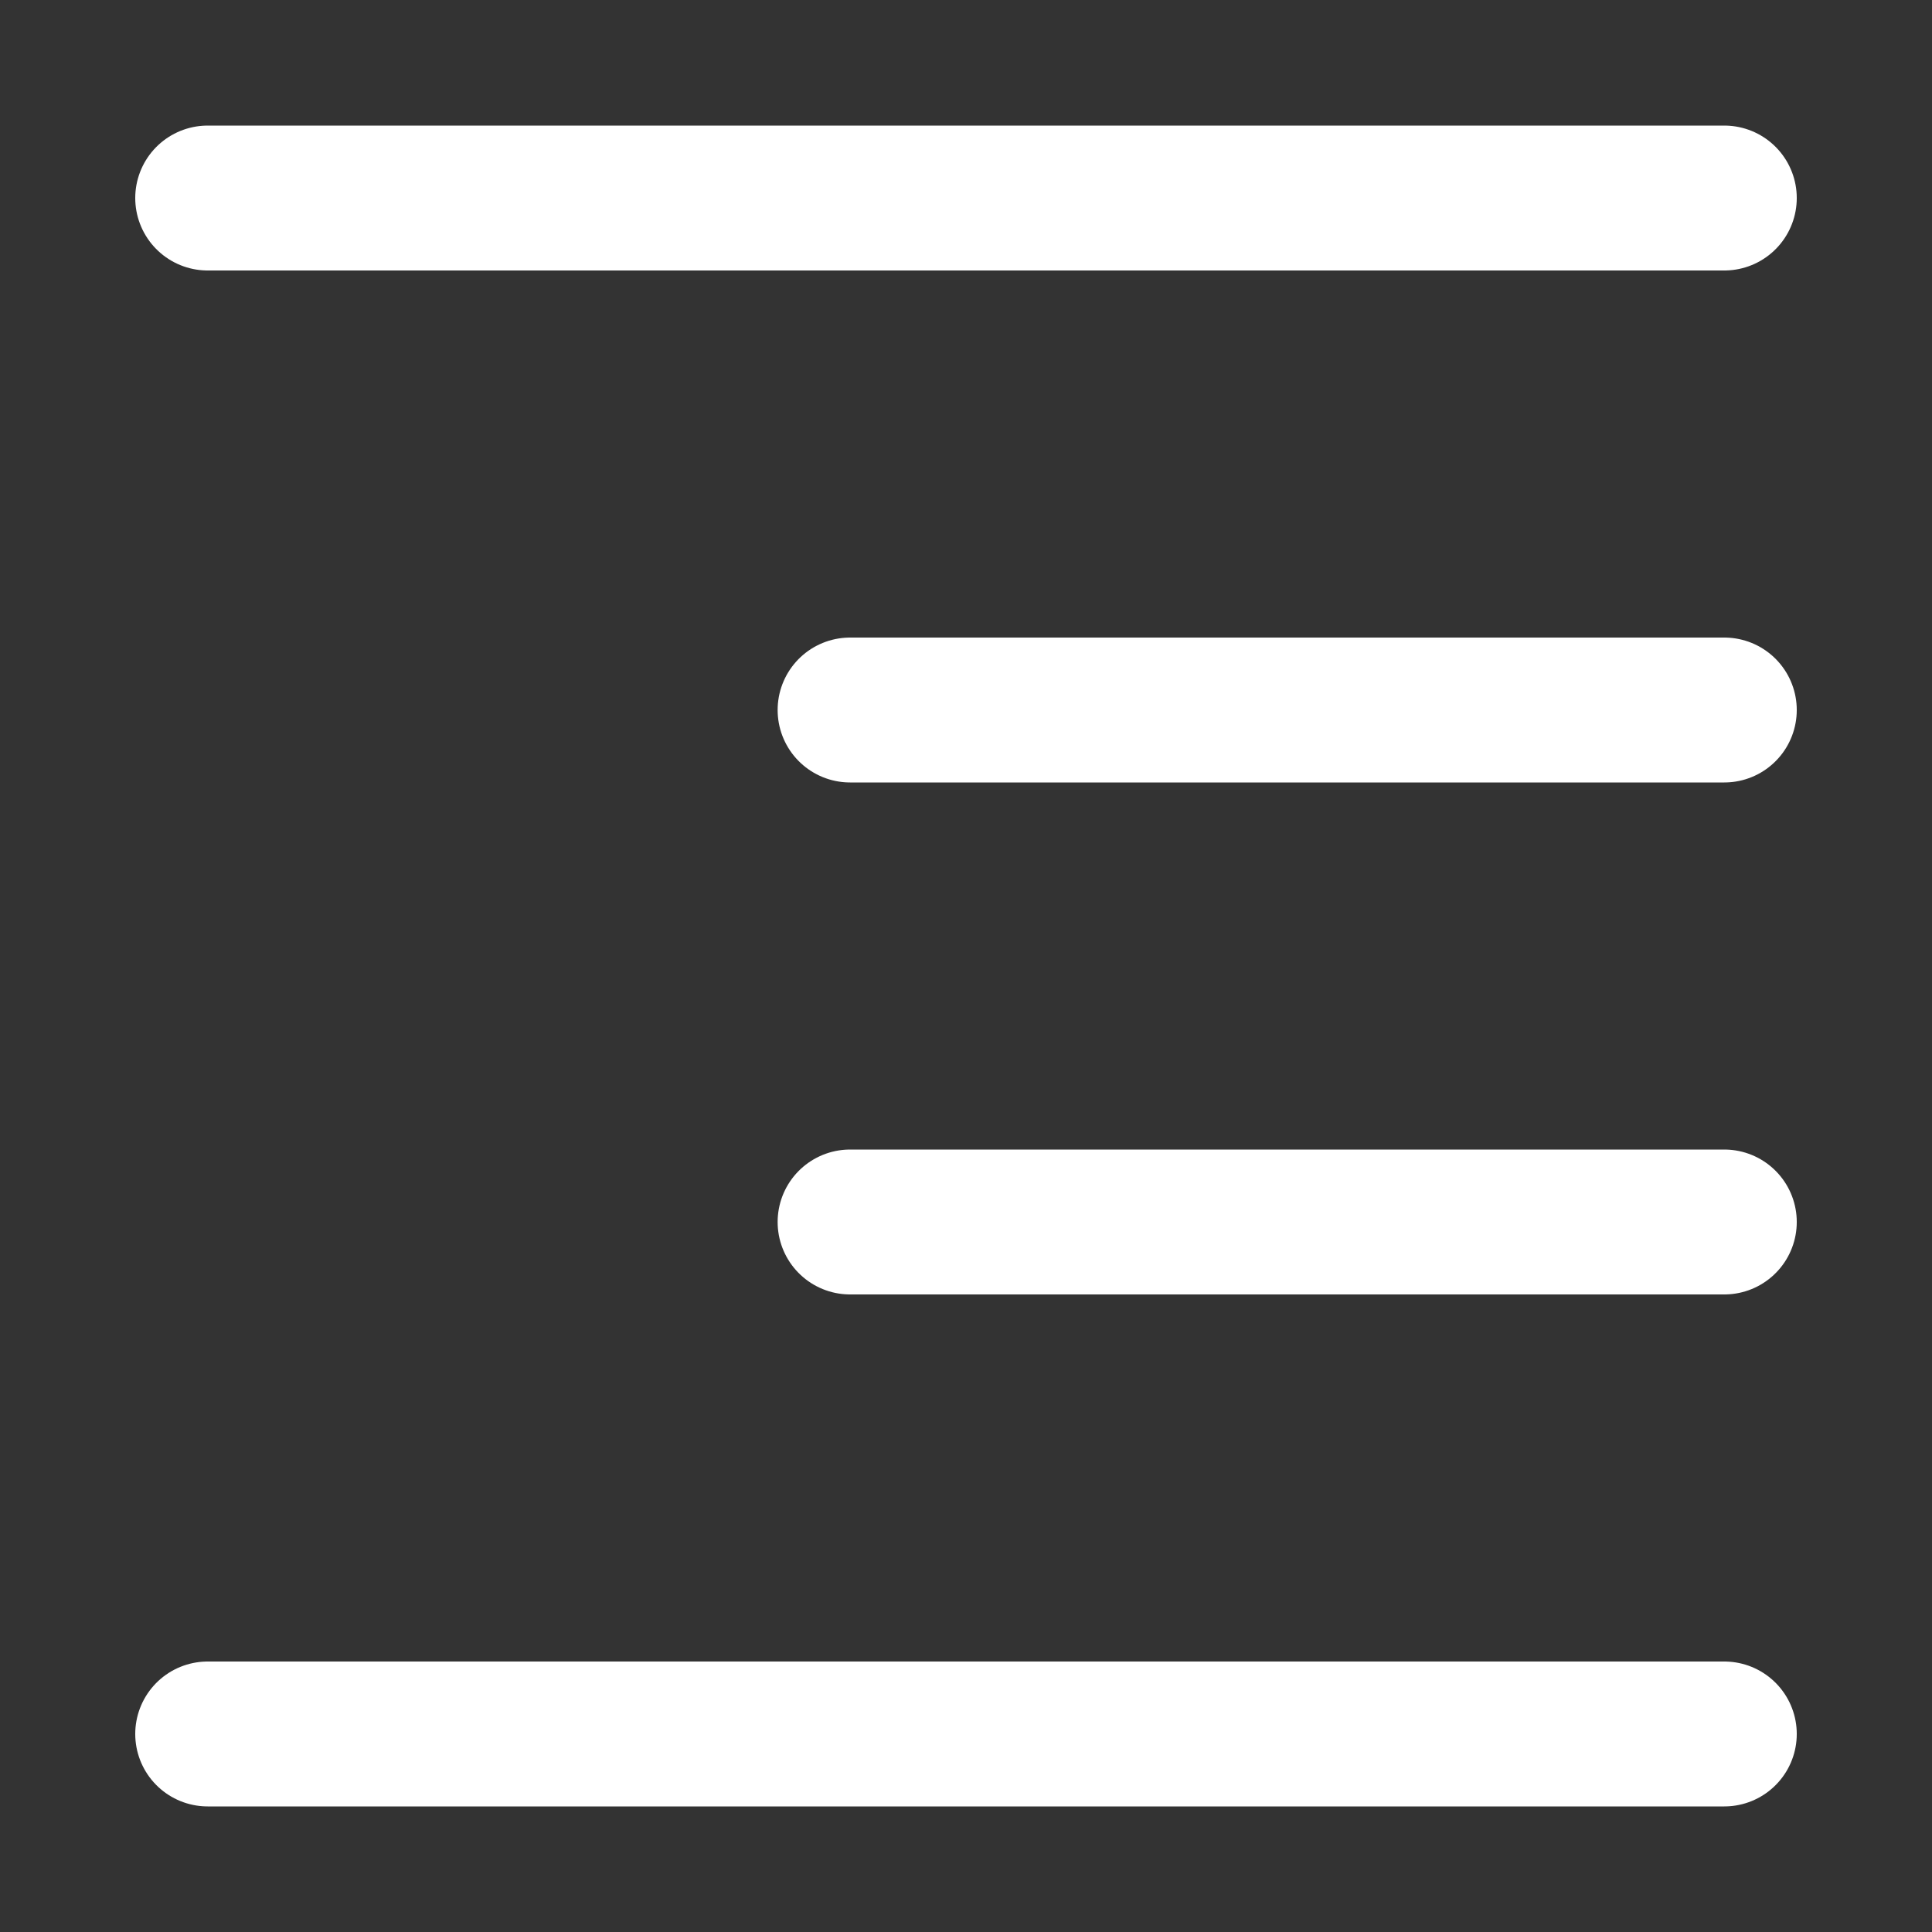
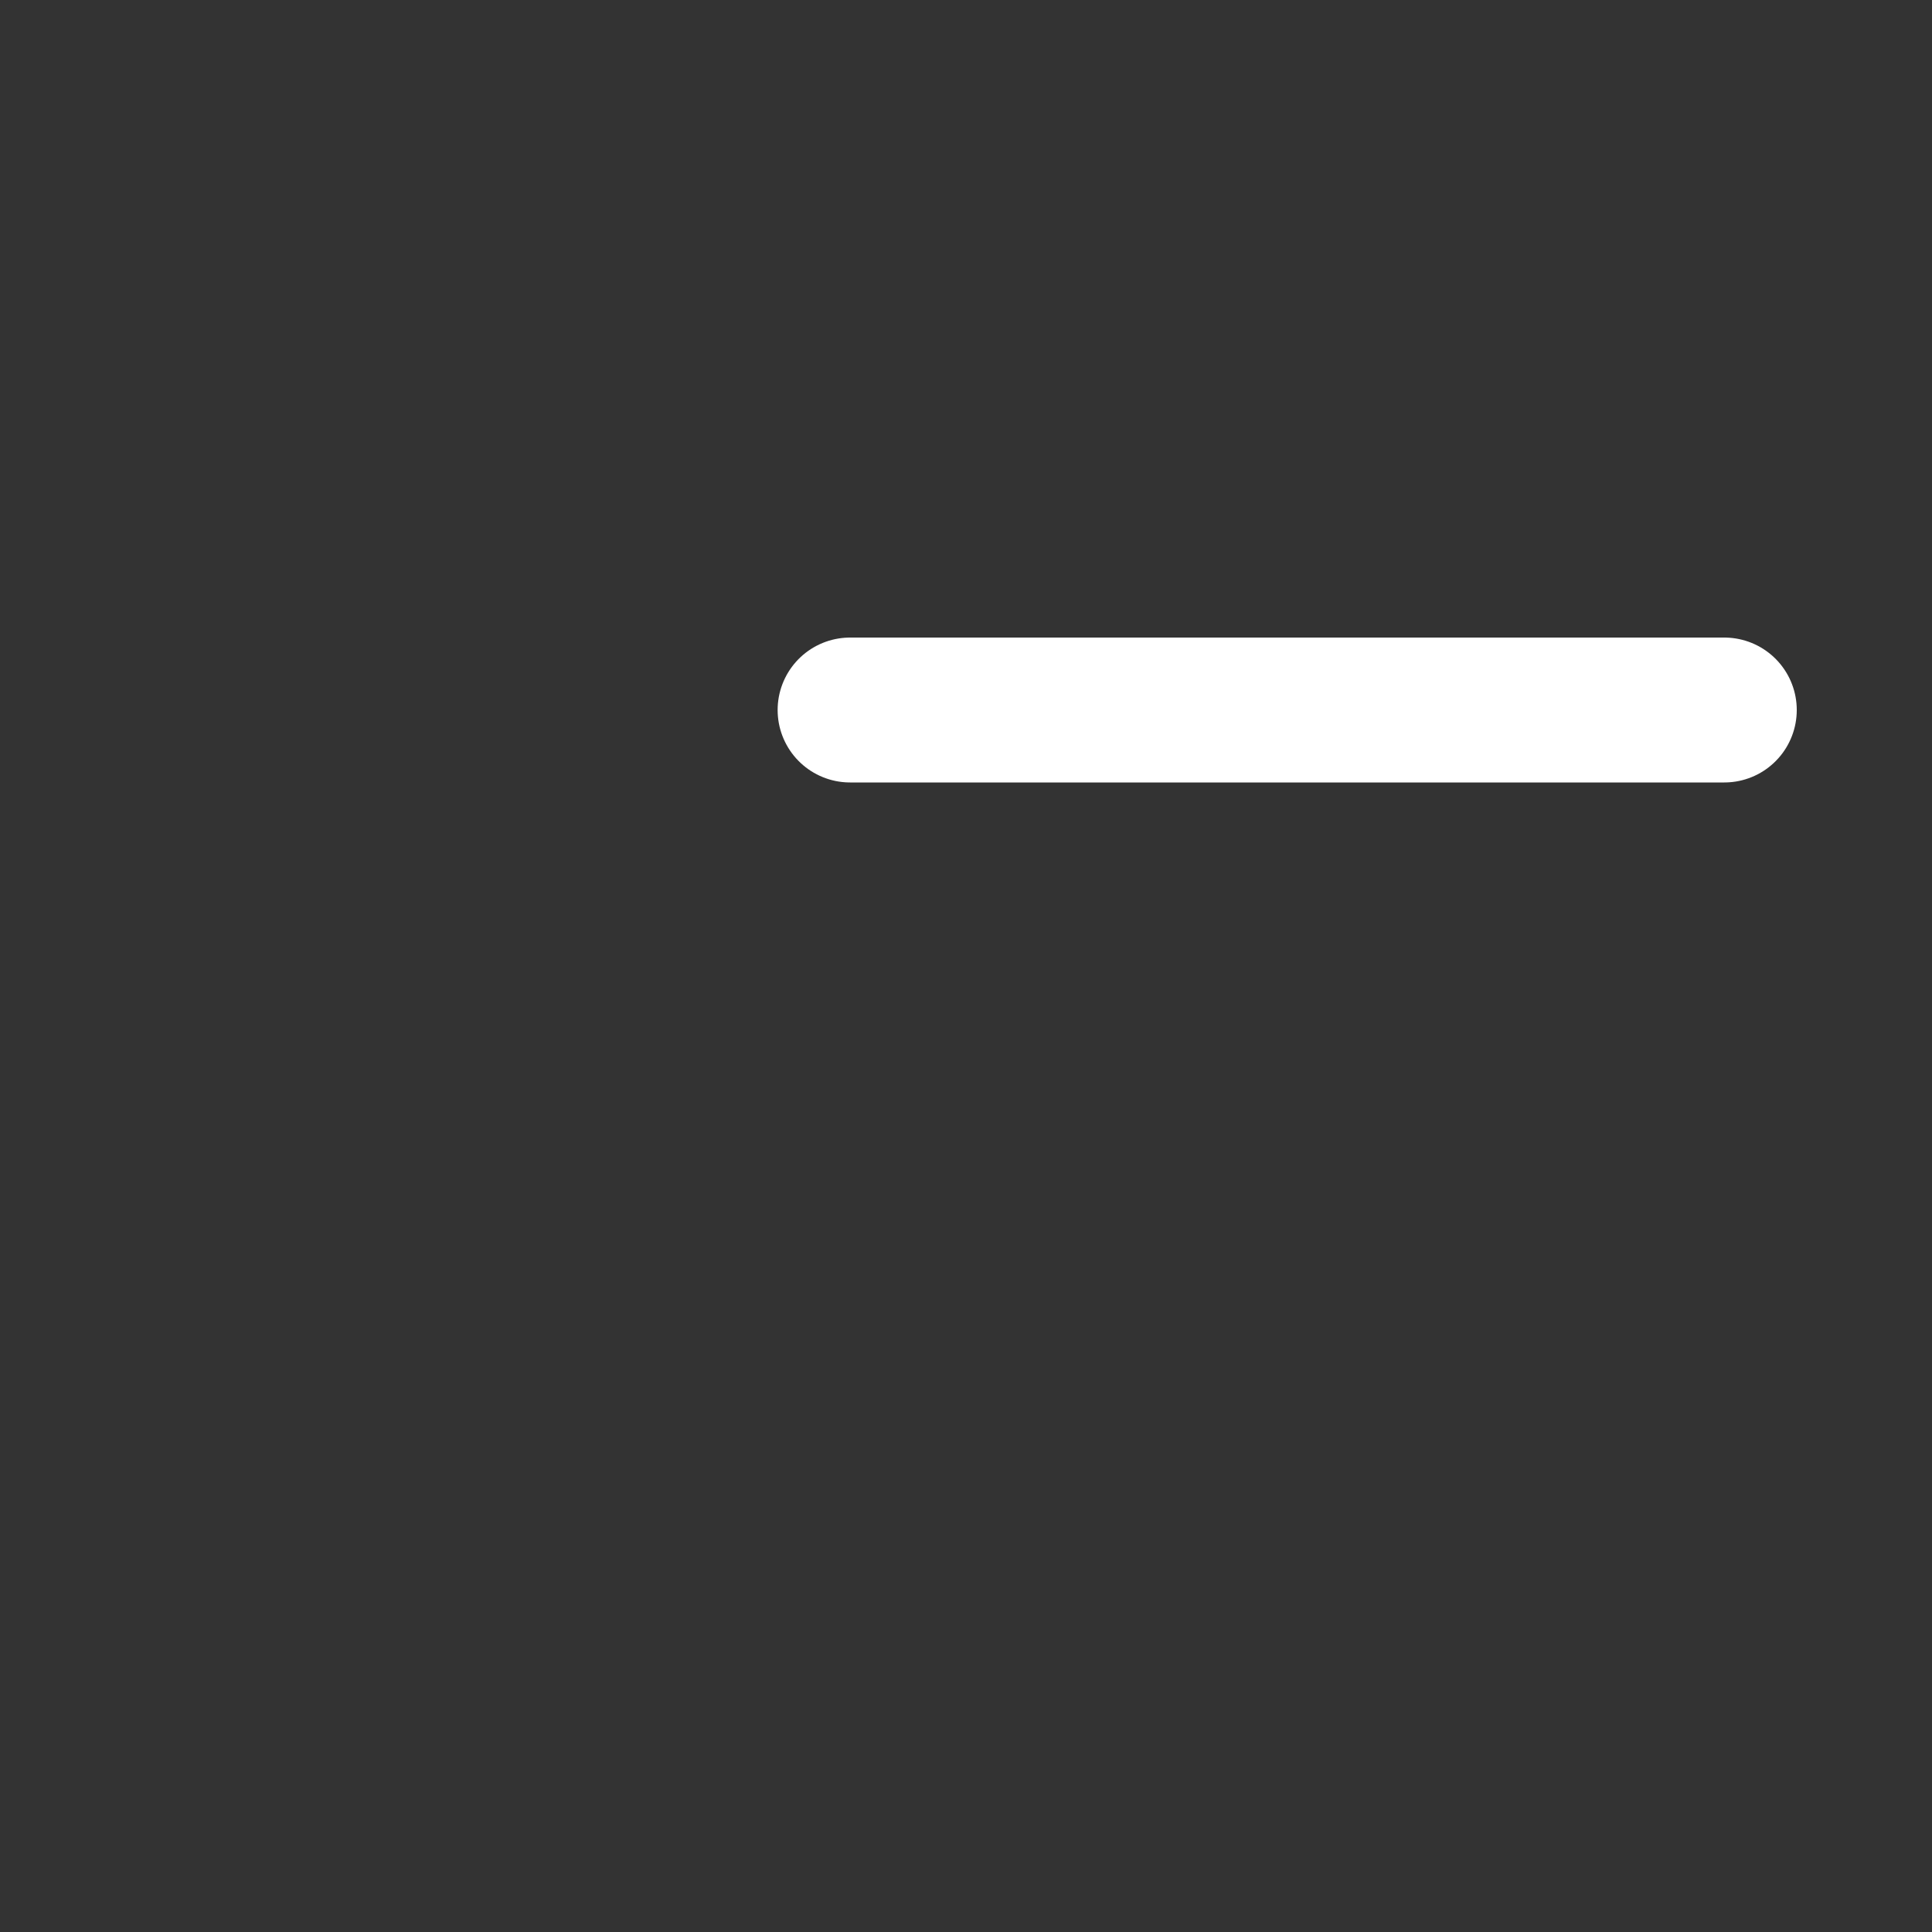
<svg xmlns="http://www.w3.org/2000/svg" version="1.1" viewBox="0 0 40 40">
  <rect x="0" y="0" width="40" height="40" fill="#333333" stroke="none" />
  <defs>
    <style>
      .cls-1 {
        fill: none;
        stroke: #fff;
        stroke-linecap: round;
        stroke-linejoin: round;
        stroke-width: 3px;
      }
    </style>
  </defs>
  <g>
    <g id="Increase-Indent--Streamline-Flex.svg">
      <g id="increase-indent--alignment-align-indent-paragraph-increase-formatting-text">
-         <path id="Vector" class="cls-1" d="M35.7,4.1H4.3" />
        <path id="Vector_2" class="cls-1" d="M35.7,14.7h-18.1" />
-         <path id="Vector_3" class="cls-1" d="M35.7,25.3h-18.1" />
-         <path id="Vector_4" class="cls-1" d="M35.7,35.9H4.3" />
      </g>
    </g>
  </g>
</svg>